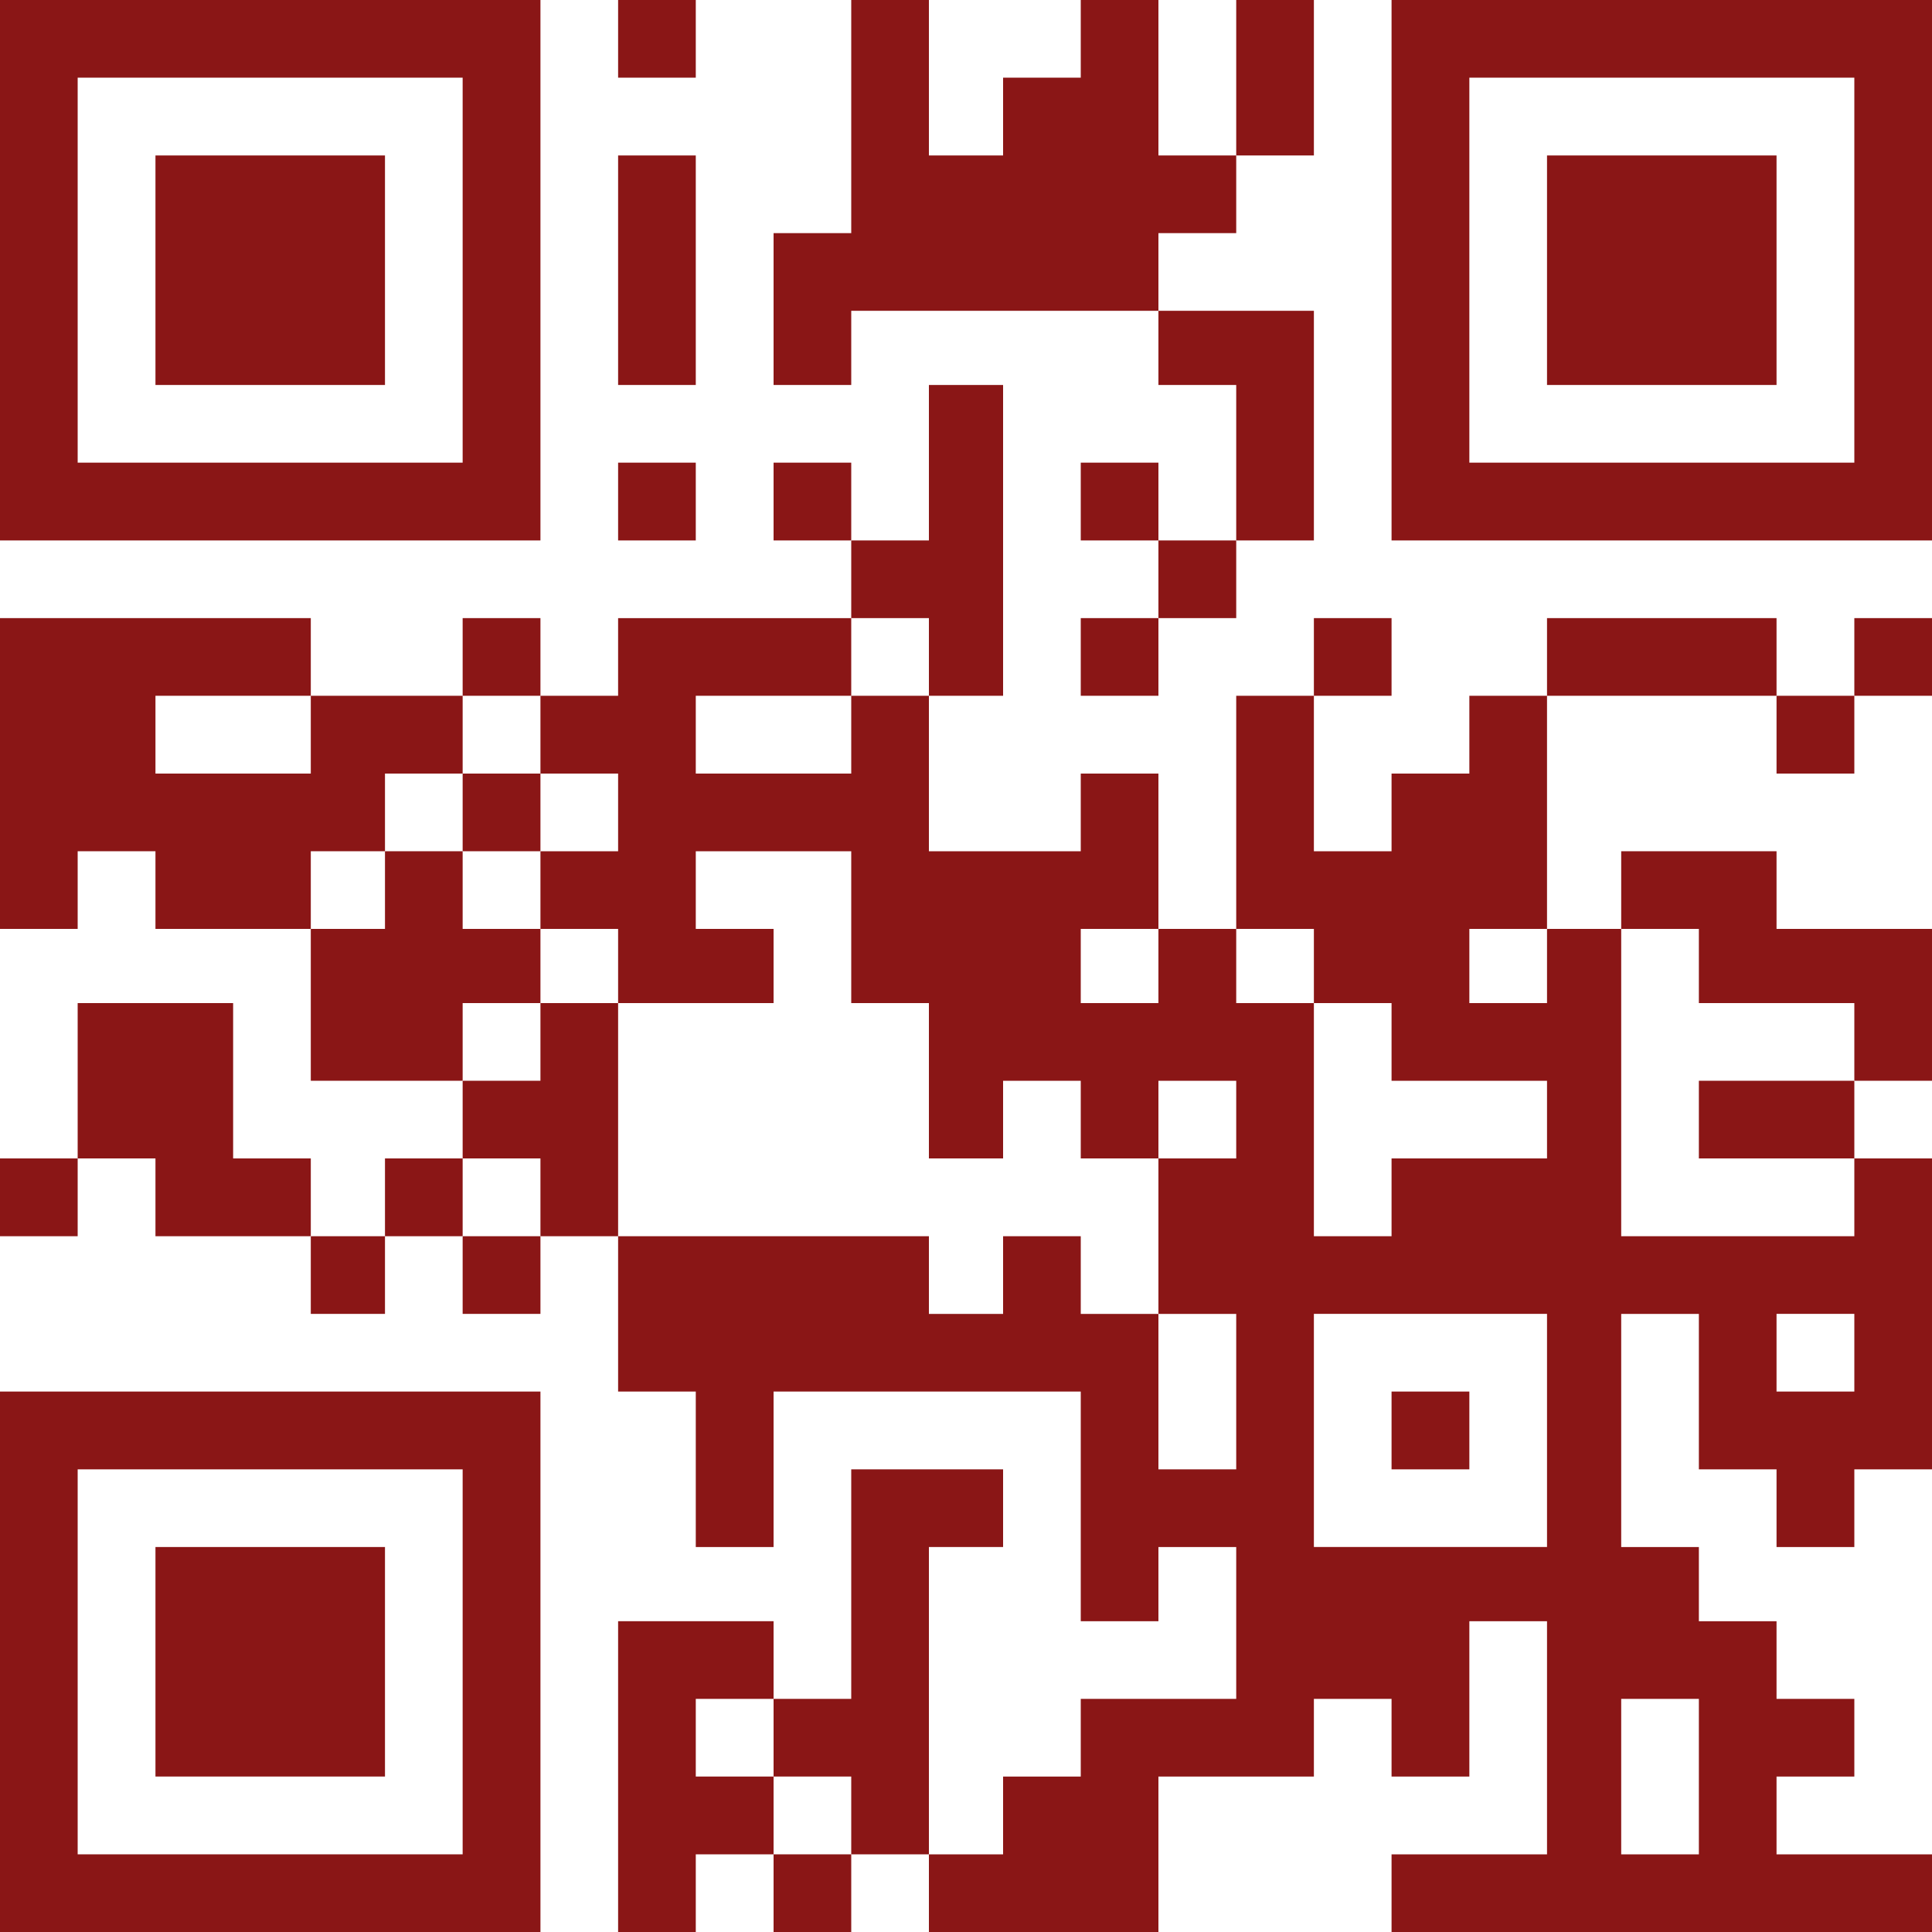
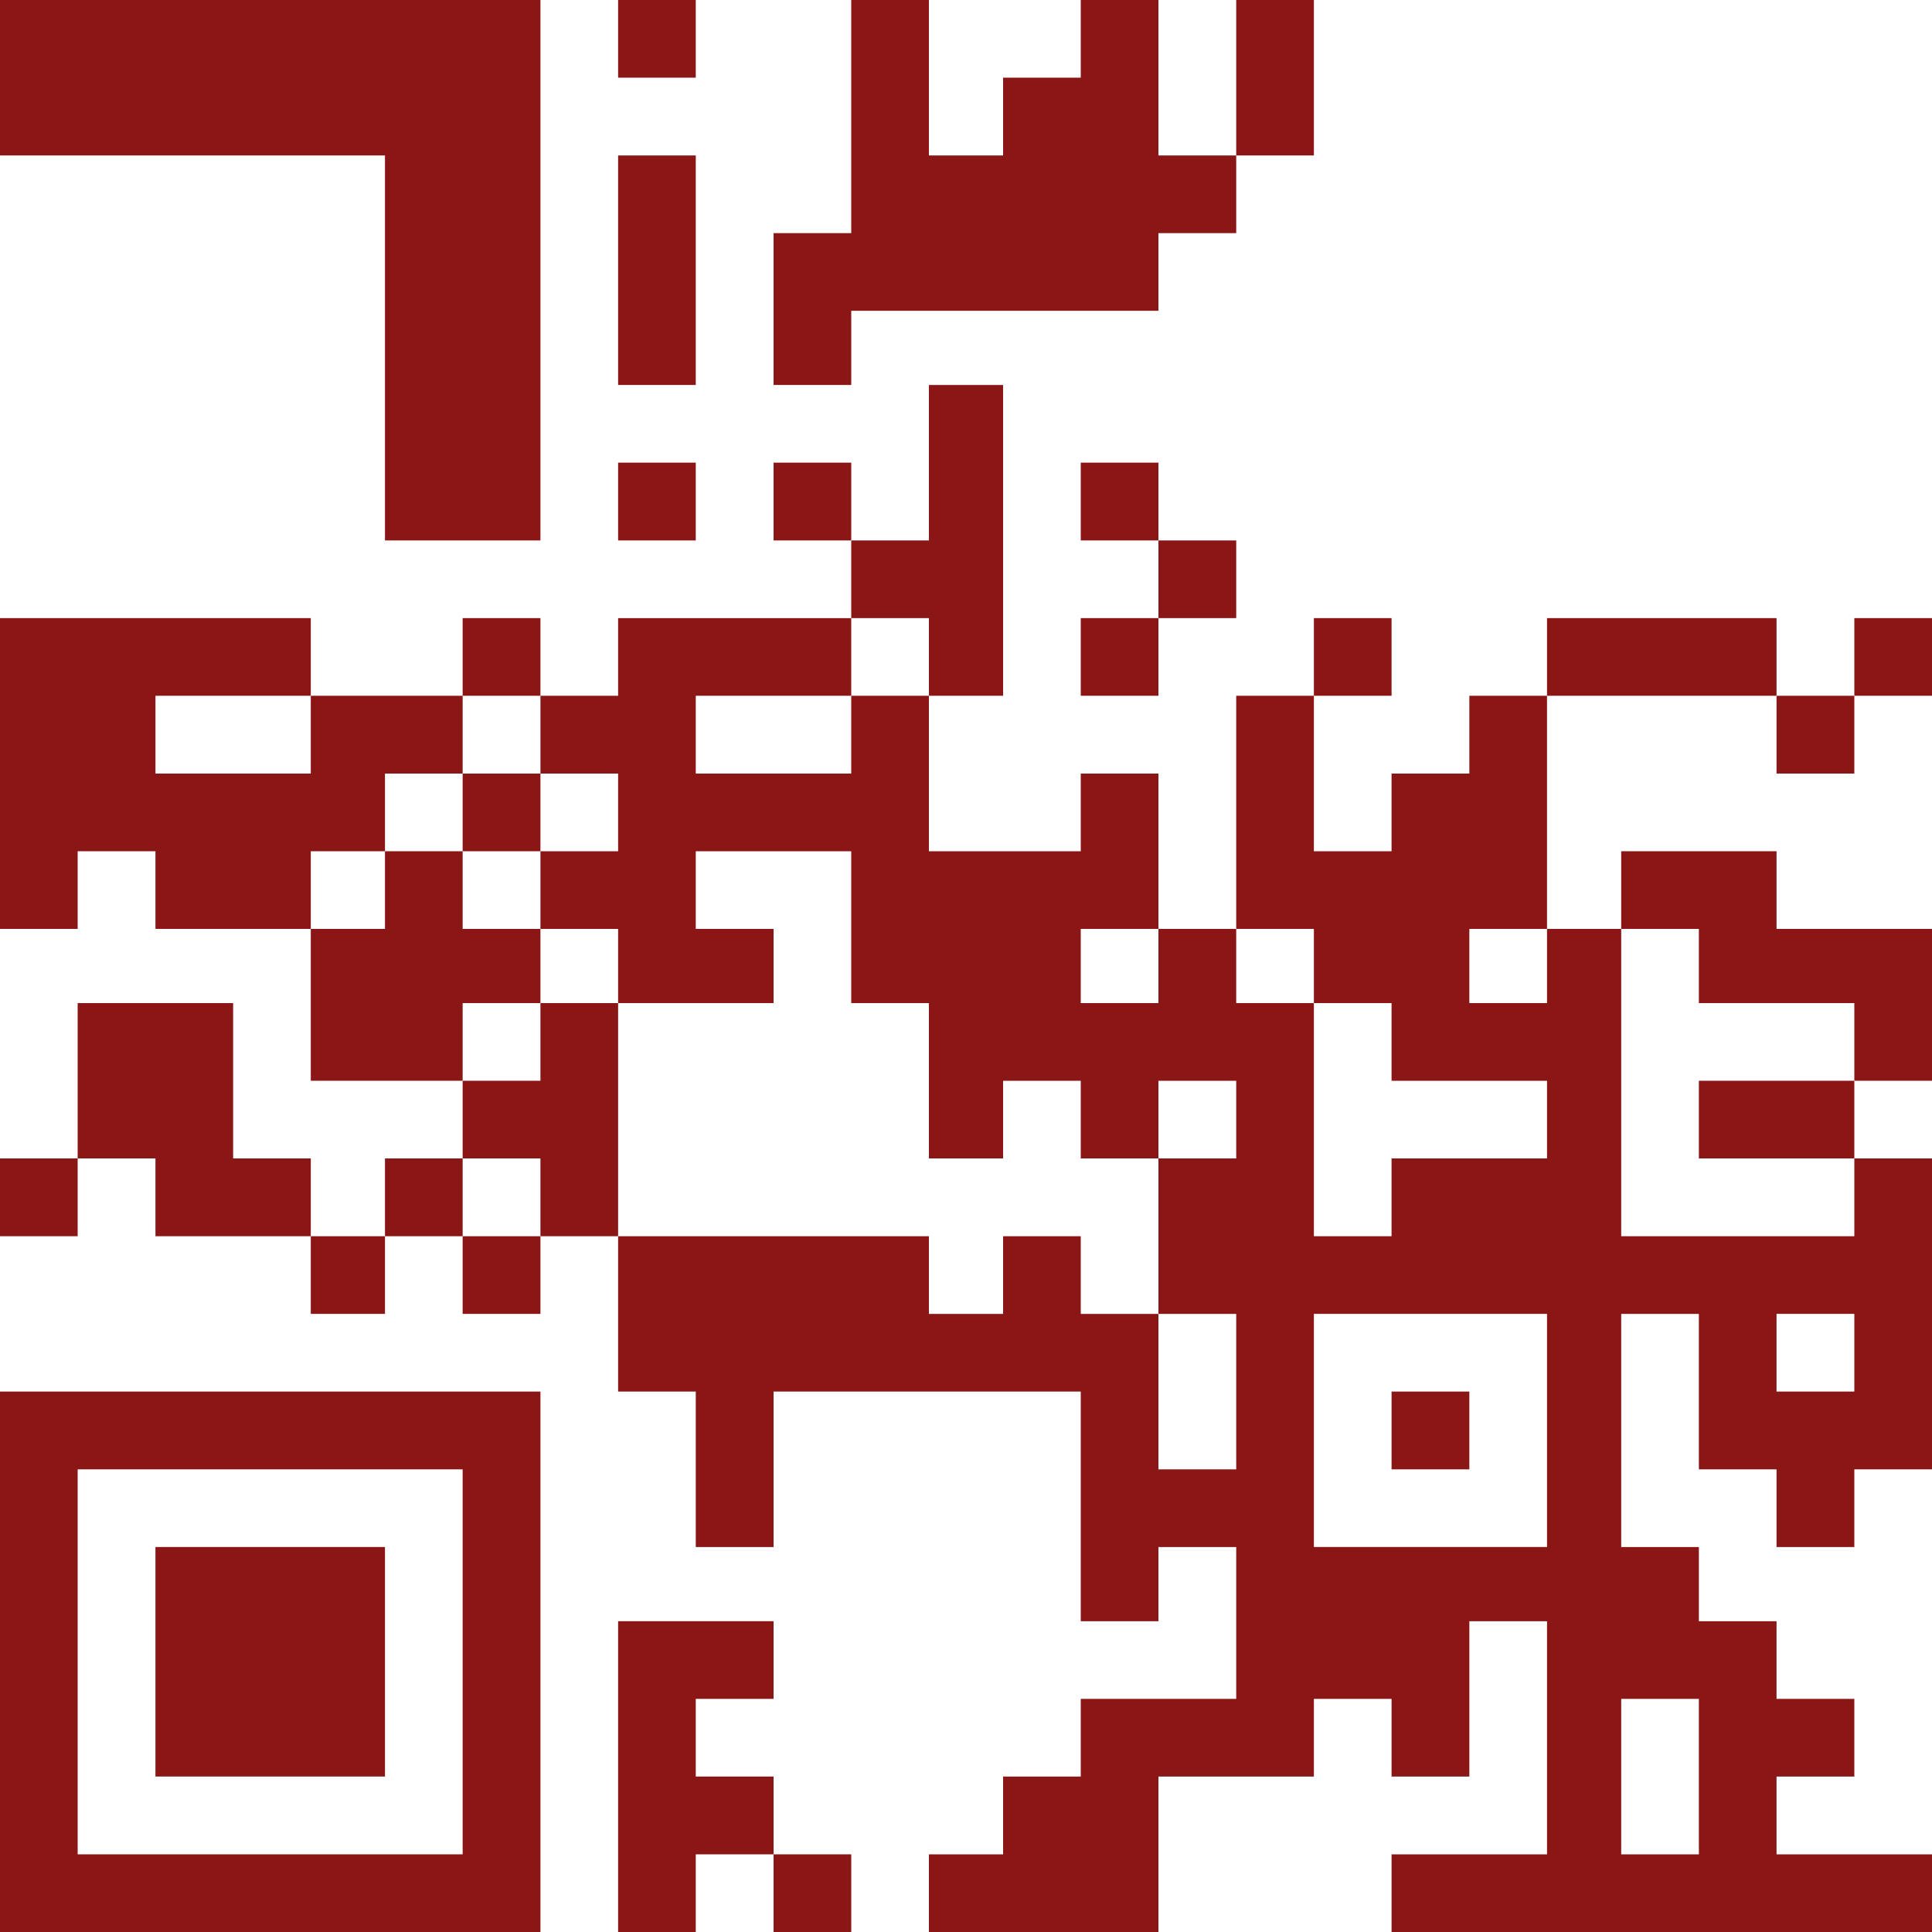
<svg xmlns="http://www.w3.org/2000/svg" xml:space="preserve" width="150px" height="150px" version="1.1" style="shape-rendering:geometricPrecision; text-rendering:geometricPrecision; image-rendering:optimizeQuality; fill-rule:evenodd; clip-rule:evenodd" viewBox="0 0 150 150">
  <defs>
    <style type="text/css">
   
    .fil0 {fill:#8A1616}
   
  </style>
  </defs>
  <g id="Livello_x0020_1">
    <g id="_1917556519584">
      <path class="fil0" d="M41.96 54.02l0 6.04 6.03 0 0 6.03 -6.03 0 0 6.03 6.03 0 0 5.76 12.07 0 0 -5.76 -6.04 0 0 -6.03 12.07 0 0 11.79 6.03 0 0 12.06 5.76 0 0 -6.03 6.03 0 0 6.03 6.03 0 6.04 0 0 -6.03 -6.04 0 0 6.03 0 12.07 0 12.07 6.04 0 0 -12.07 -6.04 0 -6.03 0 0 -6.03 -6.03 0 0 6.03 -5.76 0 0 -6.03 -24.13 0 0 12.06 6.03 0 0 12.07 6.04 0 0 -12.07 23.85 0 0 17.83 6.03 0 0 -5.76 6.04 0 0 11.79 -12.07 0 0 6.03 -6.03 0 0 6.04 -5.76 0 0 6.03 17.82 0 0 -12.07 12.07 0 0 -6.03 6.03 0 0 6.03 6.04 0 0 -12.06 6.03 0 0 18.1 -12.07 0 0 6.03 41.96 0 0 -6.03 -12.07 0 0 -6.04 6.04 0 0 -6.03 -6.04 0 0 -6.03 -6.03 0 0 -5.76 -6.03 0 0 -18.1 6.03 0 0 12.07 6.03 0 0 6.03 6.04 0 0 -6.03 6.03 0 0 -24.14 -6.03 0 0 6.04 -18.1 0 0 -23.86 -5.76 0 -6.03 0 0 5.76 6.03 0 0 -5.76 0 -18.1 -6.03 0 0 6.04 -6.04 0 0 6.03 -6.03 0 0 -12.07 -6.03 0 0 18.1 0 5.76 6.03 0 0 18.1 6.03 0 0 -6.04 12.07 0 0 -6.03 -12.07 0 0 -6.03 -6.03 0 0 -5.76 -6.03 0 -6.04 0 -6.03 0 0 5.76 6.03 0 0 -5.76 0 -12.06 -6.03 0 0 6.03 -11.79 0 0 -12.07 -6.03 0 0 -6.03 -18.1 0 0 6.03 -6.03 0zm95.97 54.02l6.04 0 0 -6.03 -6.04 0 0 6.03zm-71.84 -54.02l-12.07 0 0 6.04 12.07 0 0 -6.04zm59.78 89.95l6.03 0 0 -12.07 -6.03 0 0 12.07zm-23.86 -23.86l18.1 0 0 -18.1 -18.1 0 0 18.1z" />
-       <path class="fil0" d="M150 41.96l0 -41.96 -41.96 0 0 41.96 41.96 0zm-35.92 -6.04l29.89 0 0 -29.89 -29.89 0 0 29.89z" />
      <path class="fil0" d="M0 150l41.96 0 0 -41.96 -41.96 0 0 41.96zm6.03 -6.03l29.89 0 0 -29.89 -29.89 0 0 29.89z" />
-       <path class="fil0" d="M0 41.96l41.96 0 0 -41.96 -41.96 0 0 41.96zm6.03 -6.04l29.89 0 0 -29.89 -29.89 0 0 29.89z" />
+       <path class="fil0" d="M0 41.96l41.96 0 0 -41.96 -41.96 0 0 41.96zl29.89 0 0 -29.89 -29.89 0 0 29.89z" />
      <polygon class="fil0" points="0,72.12 6.03,72.12 6.03,66.09 12.07,66.09 12.07,72.12 24.13,72.12 24.13,66.09 29.89,66.09 29.89,60.06 35.92,60.06 35.92,54.02 24.13,54.02 12.07,54.02 12.07,60.06 24.13,60.06 24.13,54.02 24.13,47.99 0,47.99 " />
      <polygon class="fil0" points="89.94,24.13 89.94,18.1 95.98,18.1 95.98,12.07 89.94,12.07 89.94,0 83.91,0 83.91,6.03 77.88,6.03 77.88,12.07 72.12,12.07 72.12,0 66.09,0 66.09,18.1 60.06,18.1 60.06,29.89 66.09,29.89 66.09,24.13 " />
-       <polygon class="fil0" points="120.11,29.89 137.93,29.89 137.93,12.07 120.11,12.07 " />
-       <polygon class="fil0" points="12.07,29.89 29.89,29.89 29.89,12.07 12.07,12.07 " />
      <polygon class="fil0" points="12.07,137.93 29.89,137.93 29.89,120.11 12.07,120.11 " />
-       <polygon class="fil0" points="60.06,131.9 60.06,137.93 66.09,137.93 66.09,143.97 72.12,143.97 72.12,120.11 77.88,120.11 77.88,114.08 66.09,114.08 66.09,131.9 " />
      <polygon class="fil0" points="47.99,150 54.02,150 54.02,143.97 60.06,143.97 60.06,137.93 54.02,137.93 54.02,131.9 60.06,131.9 60.06,125.87 47.99,125.87 " />
      <polygon class="fil0" points="6.03,89.94 12.07,89.94 12.07,95.98 24.13,95.98 24.13,89.94 18.1,89.94 18.1,77.88 6.03,77.88 " />
      <polygon class="fil0" points="125.87,72.12 131.9,72.12 131.9,77.88 143.97,77.88 143.97,83.91 150,83.91 150,72.12 137.93,72.12 137.93,66.09 125.87,66.09 " />
      <polygon class="fil0" points="24.13,72.12 24.13,83.91 35.92,83.91 35.92,77.88 41.96,77.88 41.96,72.12 35.92,72.12 35.92,66.09 29.89,66.09 29.89,72.12 " />
      <polygon class="fil0" points="66.09,41.96 66.09,47.99 72.12,47.99 72.12,54.02 77.88,54.02 77.88,29.89 72.12,29.89 72.12,41.96 " />
      <polygon class="fil0" points="35.92,83.91 35.92,89.94 41.96,89.94 41.96,95.98 47.99,95.98 47.99,77.88 41.96,77.88 41.96,83.91 " />
-       <polygon class="fil0" points="95.98,41.96 102.01,41.96 102.01,24.13 89.94,24.13 89.94,29.89 95.98,29.89 " />
      <polygon class="fil0" points="120.11,54.02 137.93,54.02 137.93,47.99 120.11,47.99 " />
      <polygon class="fil0" points="47.99,29.89 54.02,29.89 54.02,12.07 47.99,12.07 " />
      <polygon class="fil0" points="95.98,12.07 102.01,12.07 102.01,0 95.98,0 " />
      <polygon class="fil0" points="143.97,89.94 143.97,83.91 131.9,83.91 131.9,89.94 " />
      <polygon class="fil0" points="41.96,95.98 35.92,95.98 35.92,102.01 41.96,102.01 " />
      <polygon class="fil0" points="47.99,41.96 54.02,41.96 54.02,35.92 47.99,35.92 " />
      <polygon class="fil0" points="35.92,54.02 41.96,54.02 41.96,47.99 35.92,47.99 " />
      <polygon class="fil0" points="108.04,114.08 114.08,114.08 114.08,108.04 108.04,108.04 " />
      <polygon class="fil0" points="143.97,54.02 137.93,54.02 137.93,60.06 143.97,60.06 " />
      <polygon class="fil0" points="35.92,66.09 41.96,66.09 41.96,60.06 35.92,60.06 " />
      <polygon class="fil0" points="66.09,41.96 66.09,35.92 60.06,35.92 60.06,41.96 " />
      <polygon class="fil0" points="89.94,41.96 89.94,35.92 83.91,35.92 83.91,41.96 " />
      <polygon class="fil0" points="54.02,0 47.99,0 47.99,6.03 54.02,6.03 " />
      <polygon class="fil0" points="89.94,47.99 83.91,47.99 83.91,54.02 89.94,54.02 " />
      <polygon class="fil0" points="102.01,54.02 108.04,54.02 108.04,47.99 102.01,47.99 " />
      <polygon class="fil0" points="143.97,54.02 150,54.02 150,47.99 143.97,47.99 " />
      <polygon class="fil0" points="89.94,47.99 95.98,47.99 95.98,41.96 89.94,41.96 " />
      <polygon class="fil0" points="29.89,95.98 35.92,95.98 35.92,89.94 29.89,89.94 " />
      <polygon class="fil0" points="60.06,150 66.09,150 66.09,143.97 60.06,143.97 " />
      <polygon class="fil0" points="0,95.98 6.03,95.98 6.03,89.94 0,89.94 " />
      <polygon class="fil0" points="29.89,95.98 24.13,95.98 24.13,102.01 29.89,102.01 " />
    </g>
  </g>
</svg>